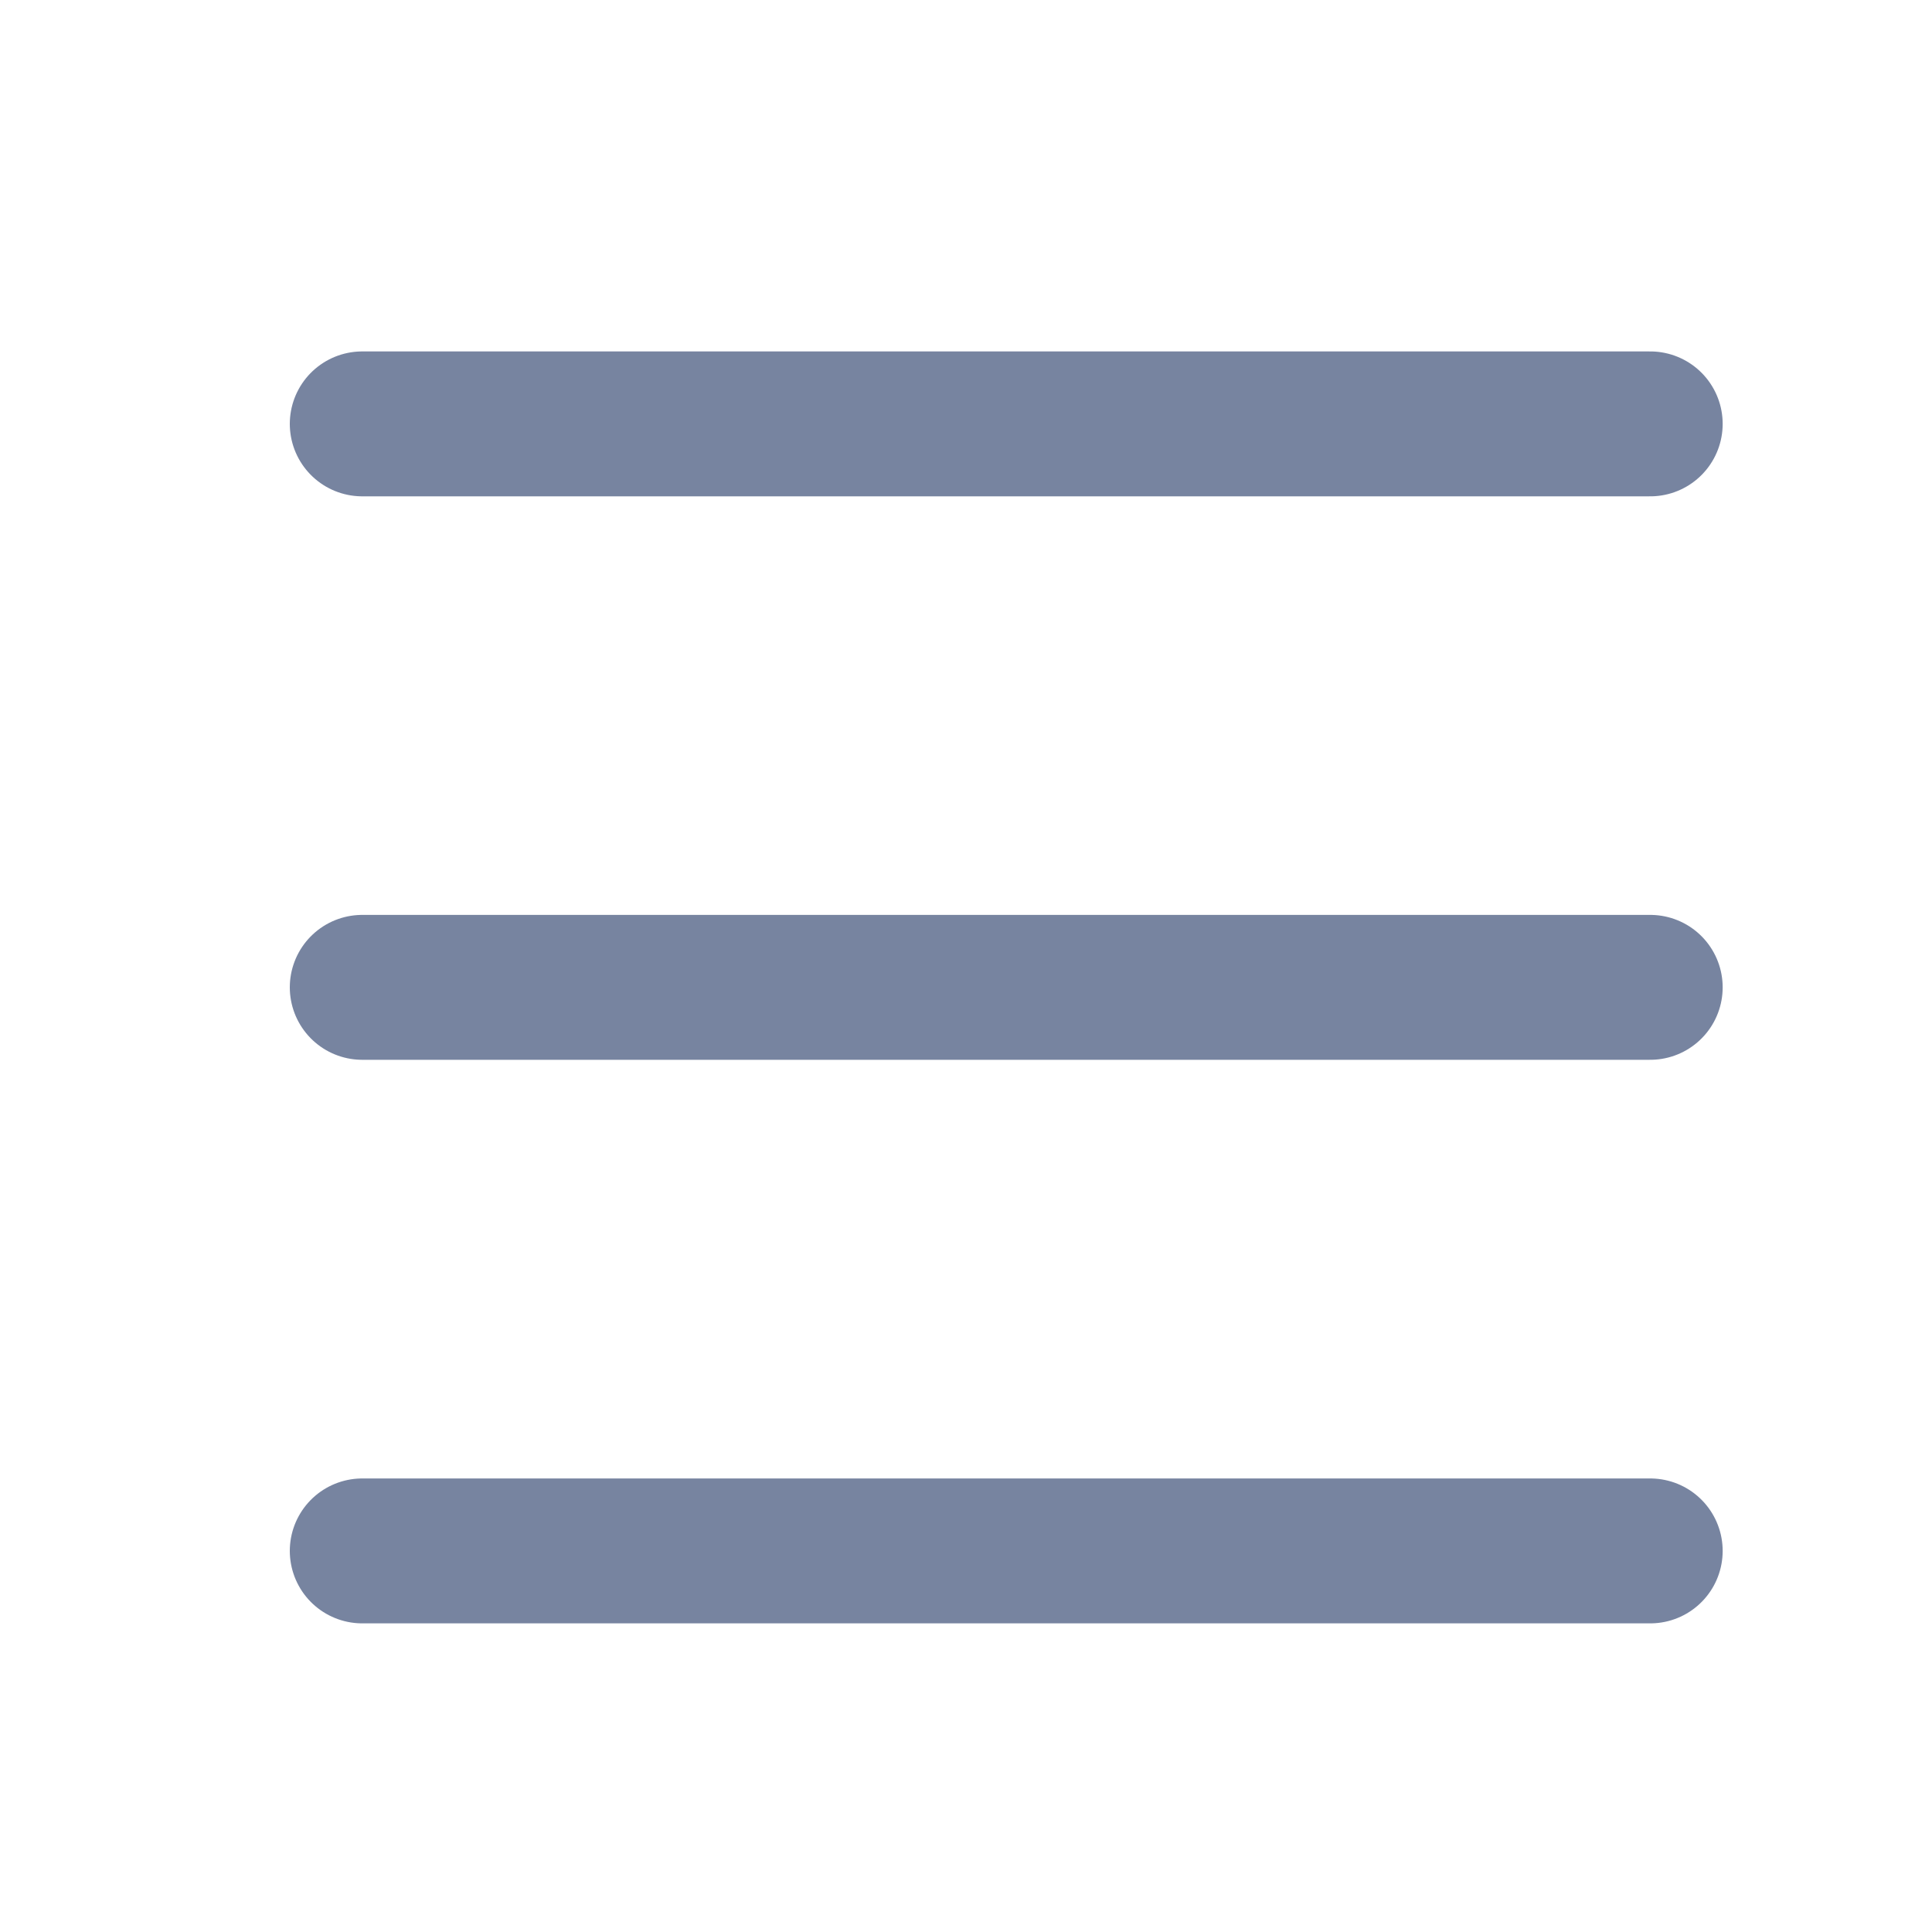
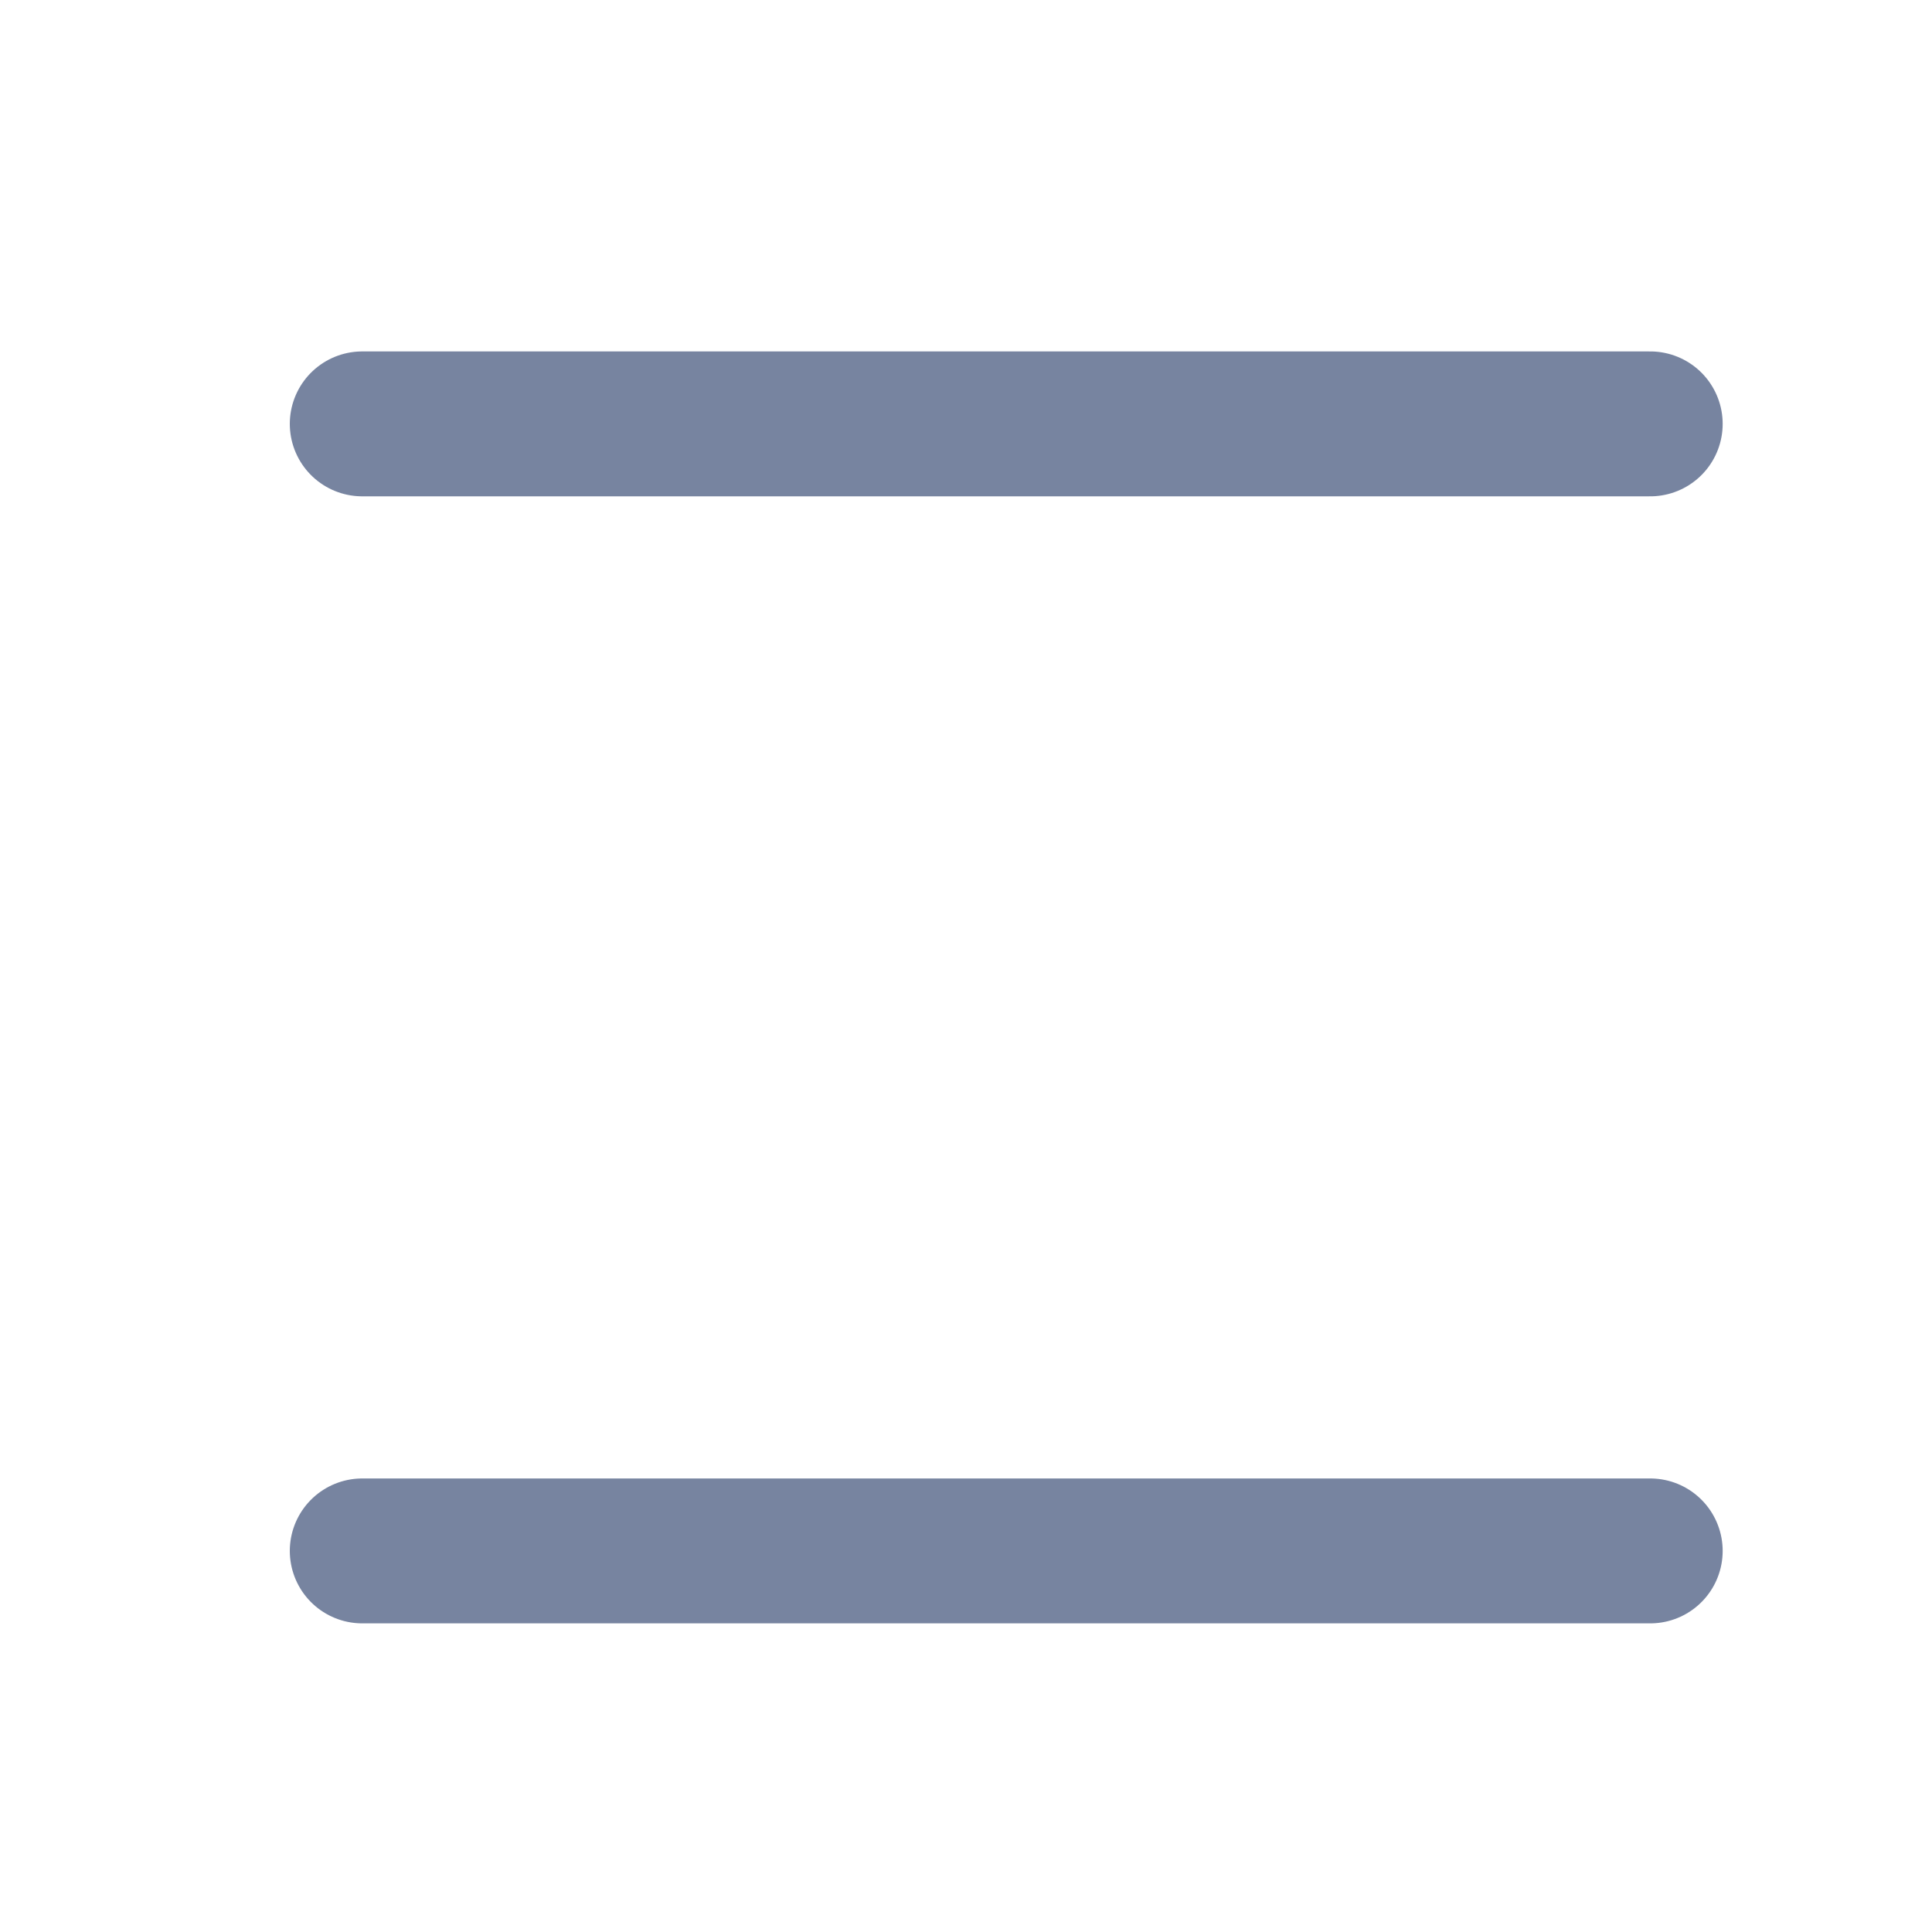
<svg xmlns="http://www.w3.org/2000/svg" width="20" height="20" viewBox="0 0 20 20" fill="none">
  <path d="M3.75 16.055H17.083" stroke="#7784A0" stroke-width="1.5" stroke-linecap="round" stroke-linejoin="round" />
  <path d="M3.75 4.388H17.083" stroke="#7784A0" stroke-width="1.5" stroke-linecap="round" stroke-linejoin="round" />
-   <path d="M3.75 10.221H17.083" stroke="#7784A0" stroke-width="1.5" stroke-linecap="round" stroke-linejoin="round" />
</svg>